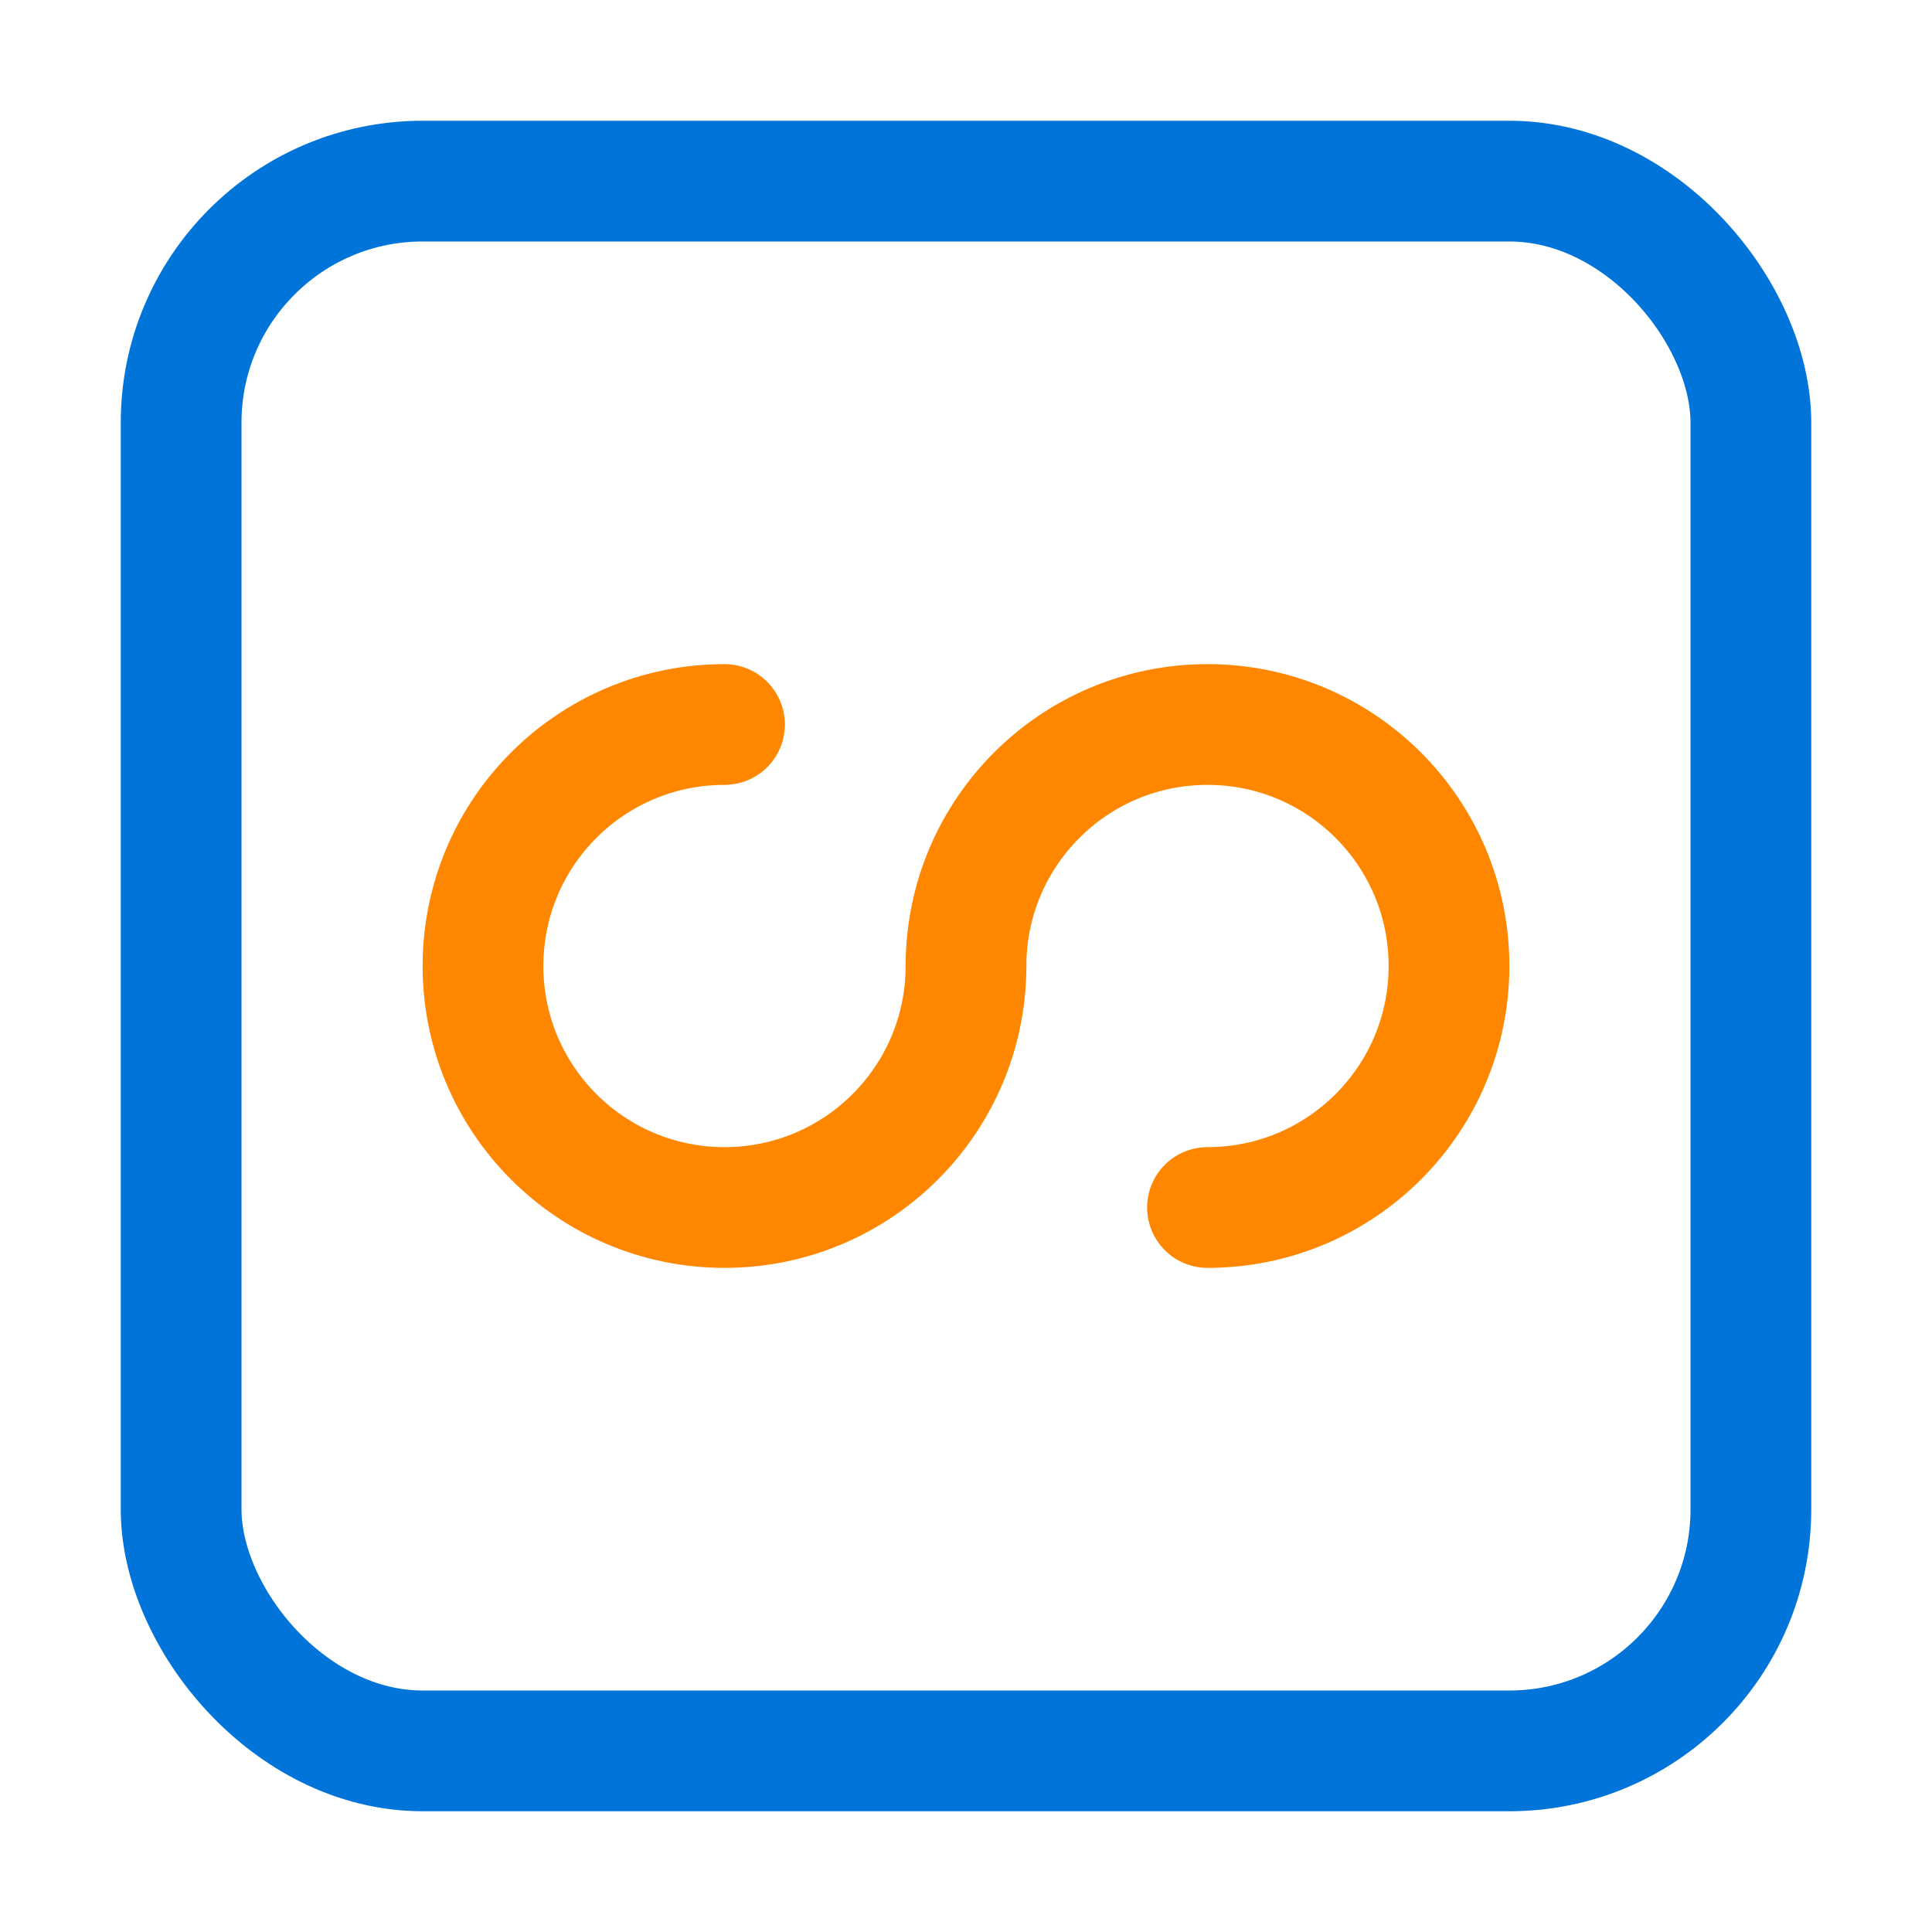
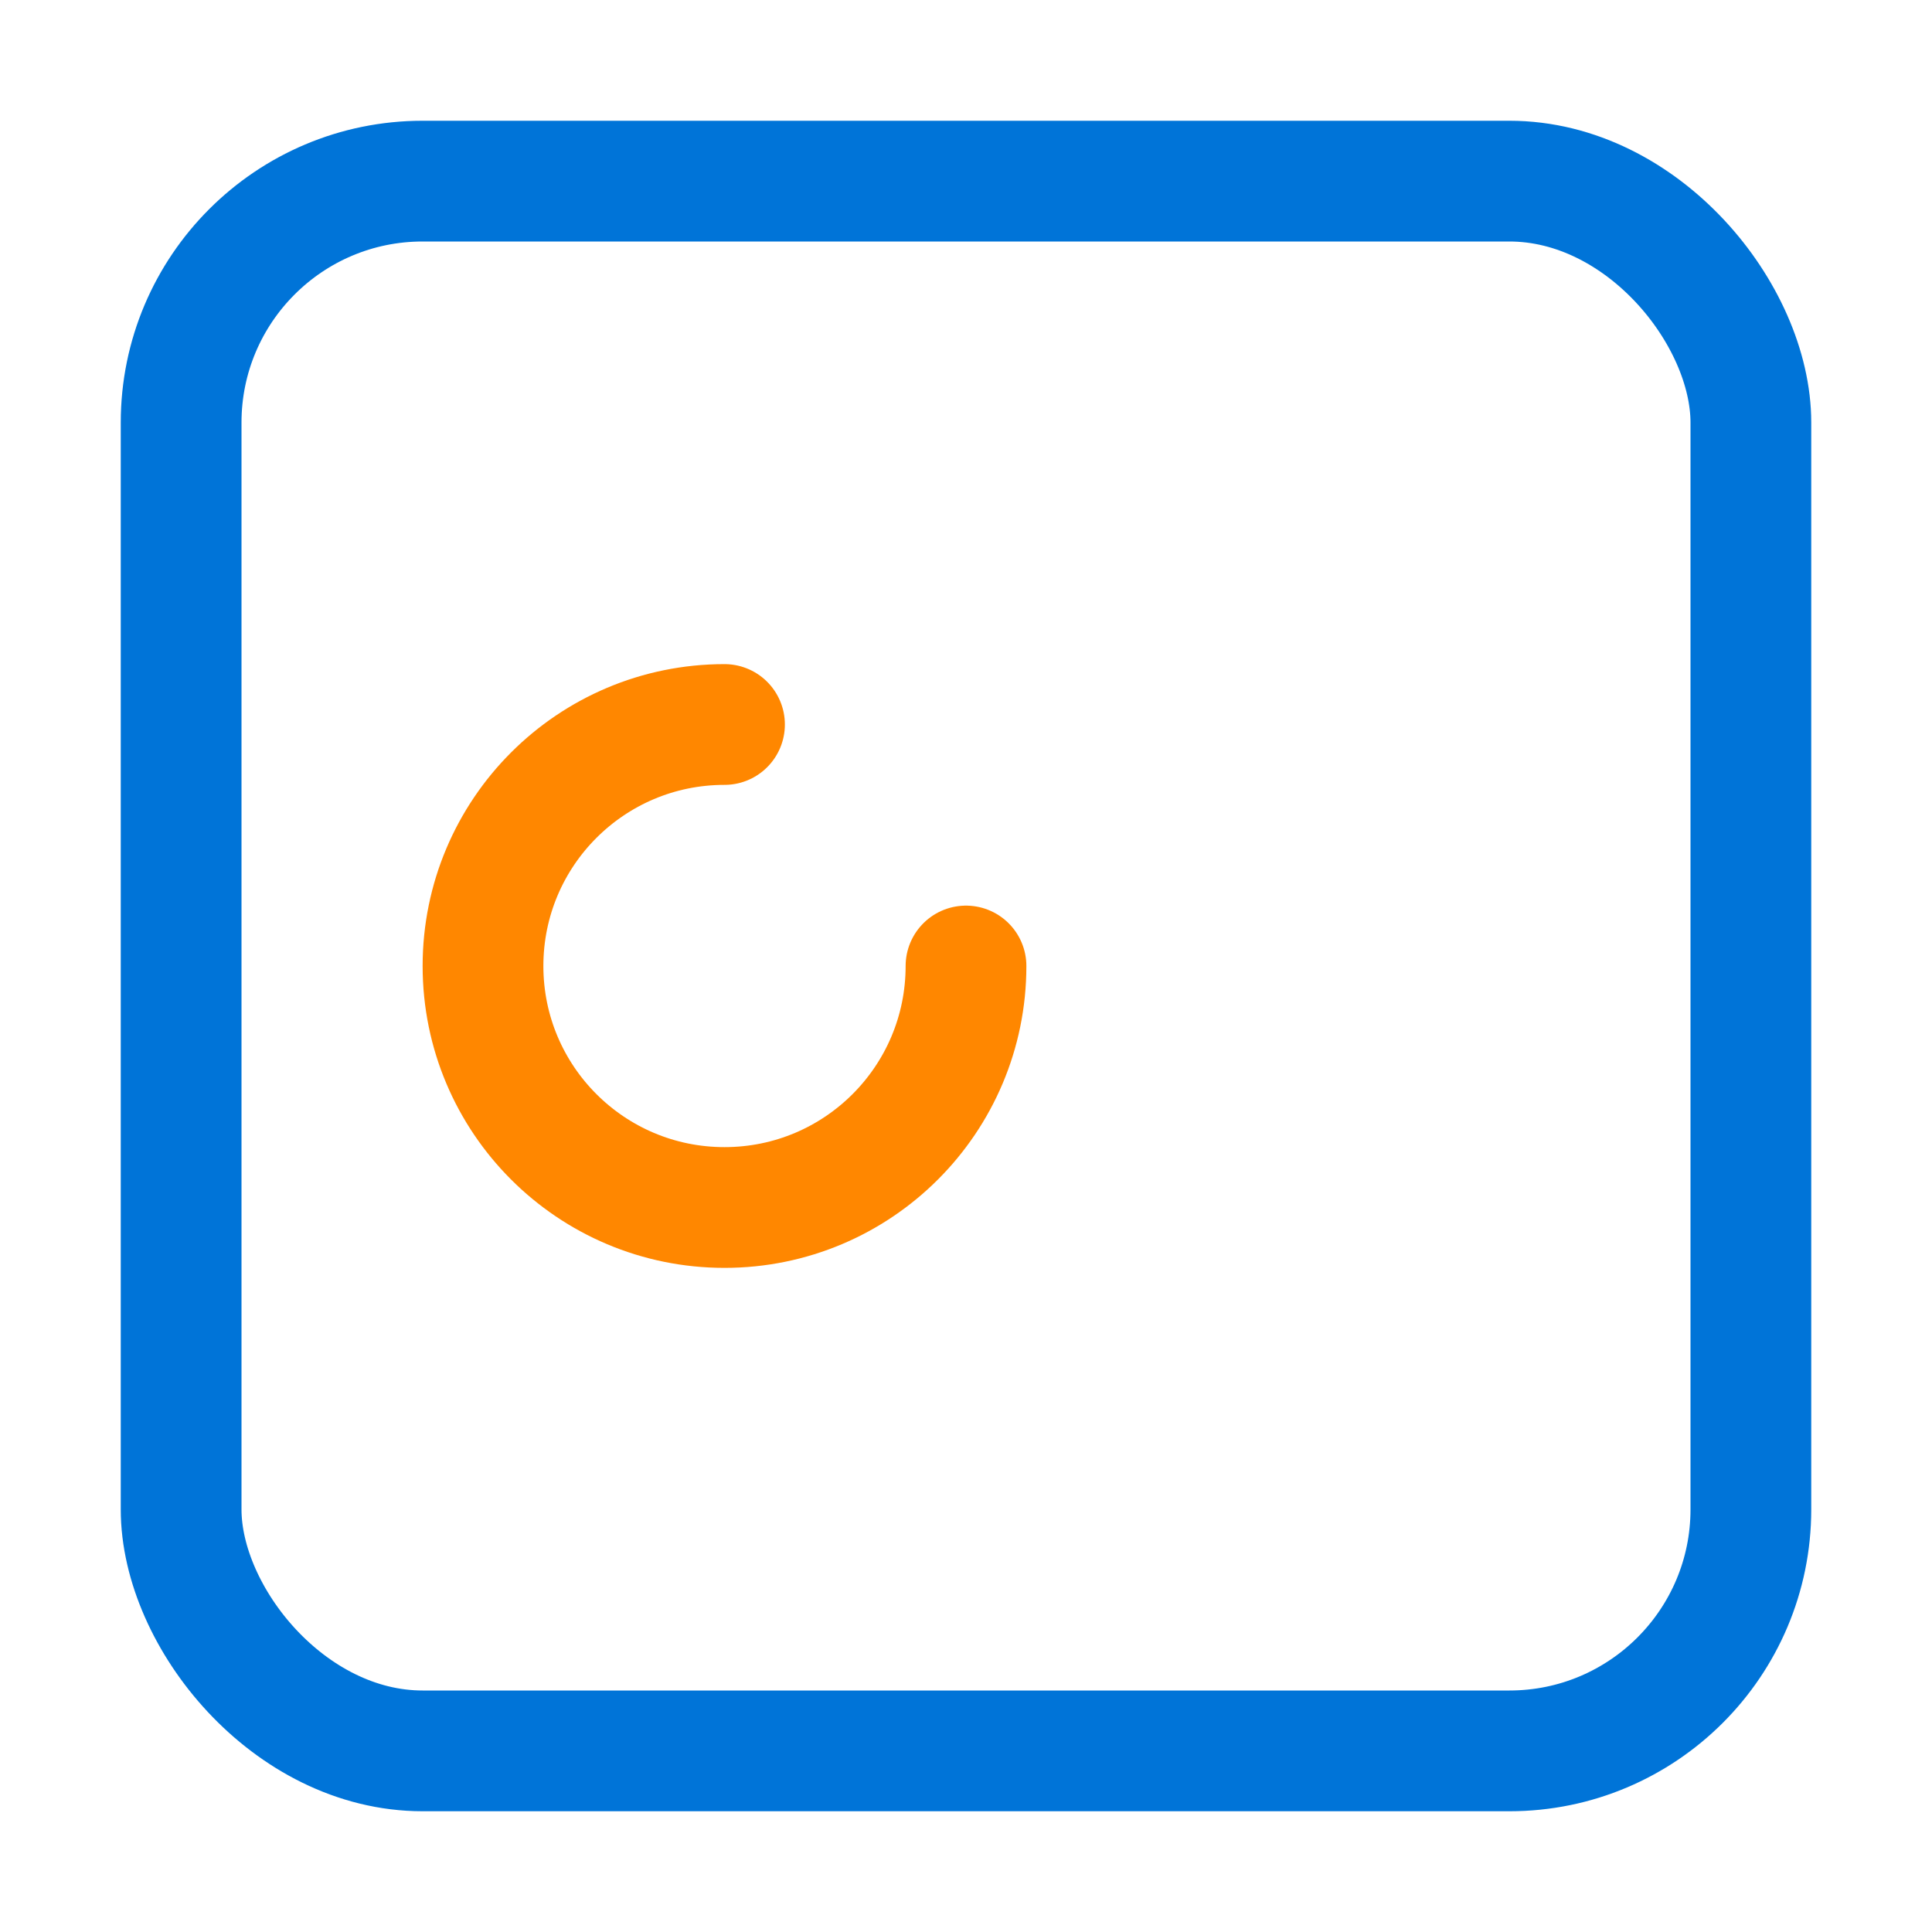
<svg xmlns="http://www.w3.org/2000/svg" width="16px" height="16px" viewBox="0 0 16 16" version="1.1">
  <title>icon/相似化合物</title>
  <defs>
    <filter color-interpolation-filters="auto" id="filter-1">
      <feColorMatrix in="SourceGraphic" type="matrix" values="0 0 0 0 0 0 0 0 0 0.455 0 0 0 0 0.847 0 0 0 1 0" />
    </filter>
  </defs>
  <g id="页面-1" stroke="none" stroke-width="1" fill="none" fill-rule="evenodd">
    <g id="0516产品详情" transform="translate(-516, -614)">
      <g id="编组-37" transform="translate(-160, 180)">
        <g id="编组-60" transform="translate(360, 32)">
          <g id="编组-24" transform="translate(24, 16)">
            <g id="编组-32" transform="translate(280, 378)">
              <g id="编组-28" transform="translate(12, 8)">
                <rect id="矩形" x="0" y="0" width="16" height="16" />
                <rect id="矩形" stroke="#0074D8" stroke-linejoin="round" x="1.5" y="1.5" width="13" height="13" rx="2" />
                <g filter="url(#filter-1)" id="编组-50" stroke-linecap="round">
                  <g transform="translate(4, 6)">
                    <path d="M2,0 C0.895,0 0,0.895 0,2 C0,3.105 0.895,4 2,4 C3.105,4 4,3.105 4,2" id="路径" stroke="#FF8700" />
-                     <path d="M6,4 C7.105,4 8,3.105 8,2 C8,0.895 7.105,0 6,0 C4.895,0 4,0.895 4,2" id="路径" stroke="#FF8700" />
                  </g>
                </g>
              </g>
            </g>
          </g>
        </g>
      </g>
    </g>
  </g>
</svg>